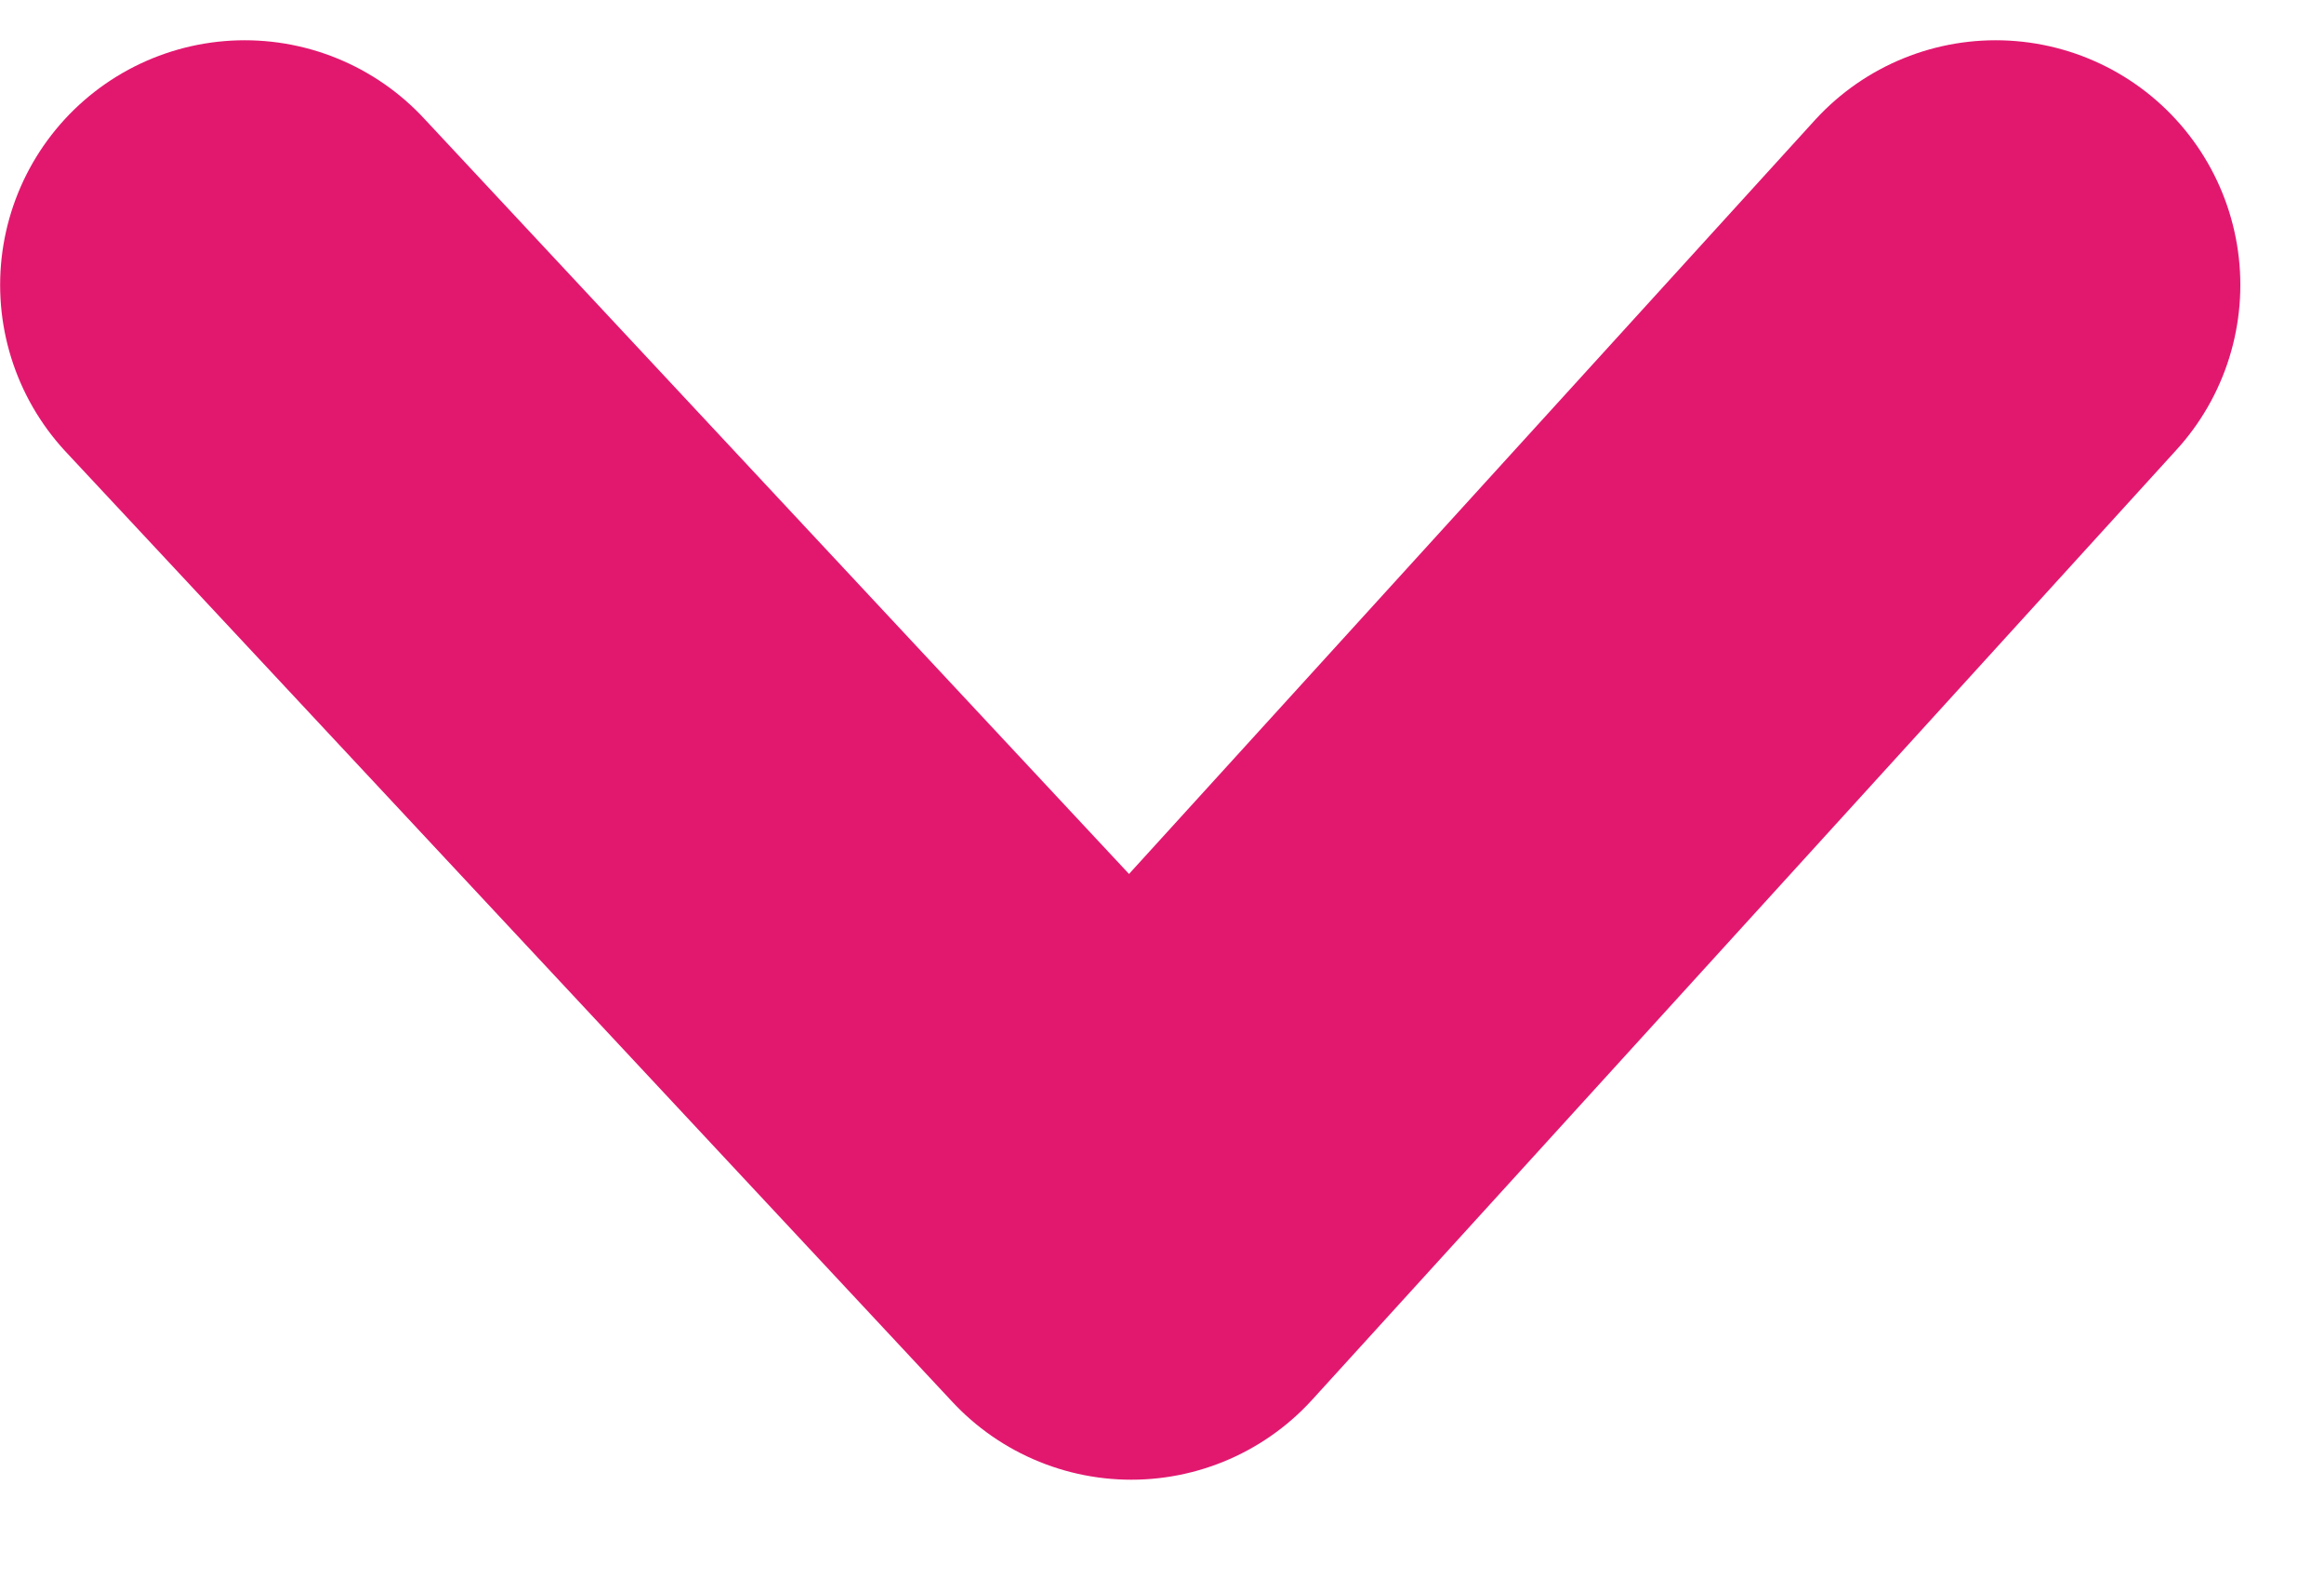
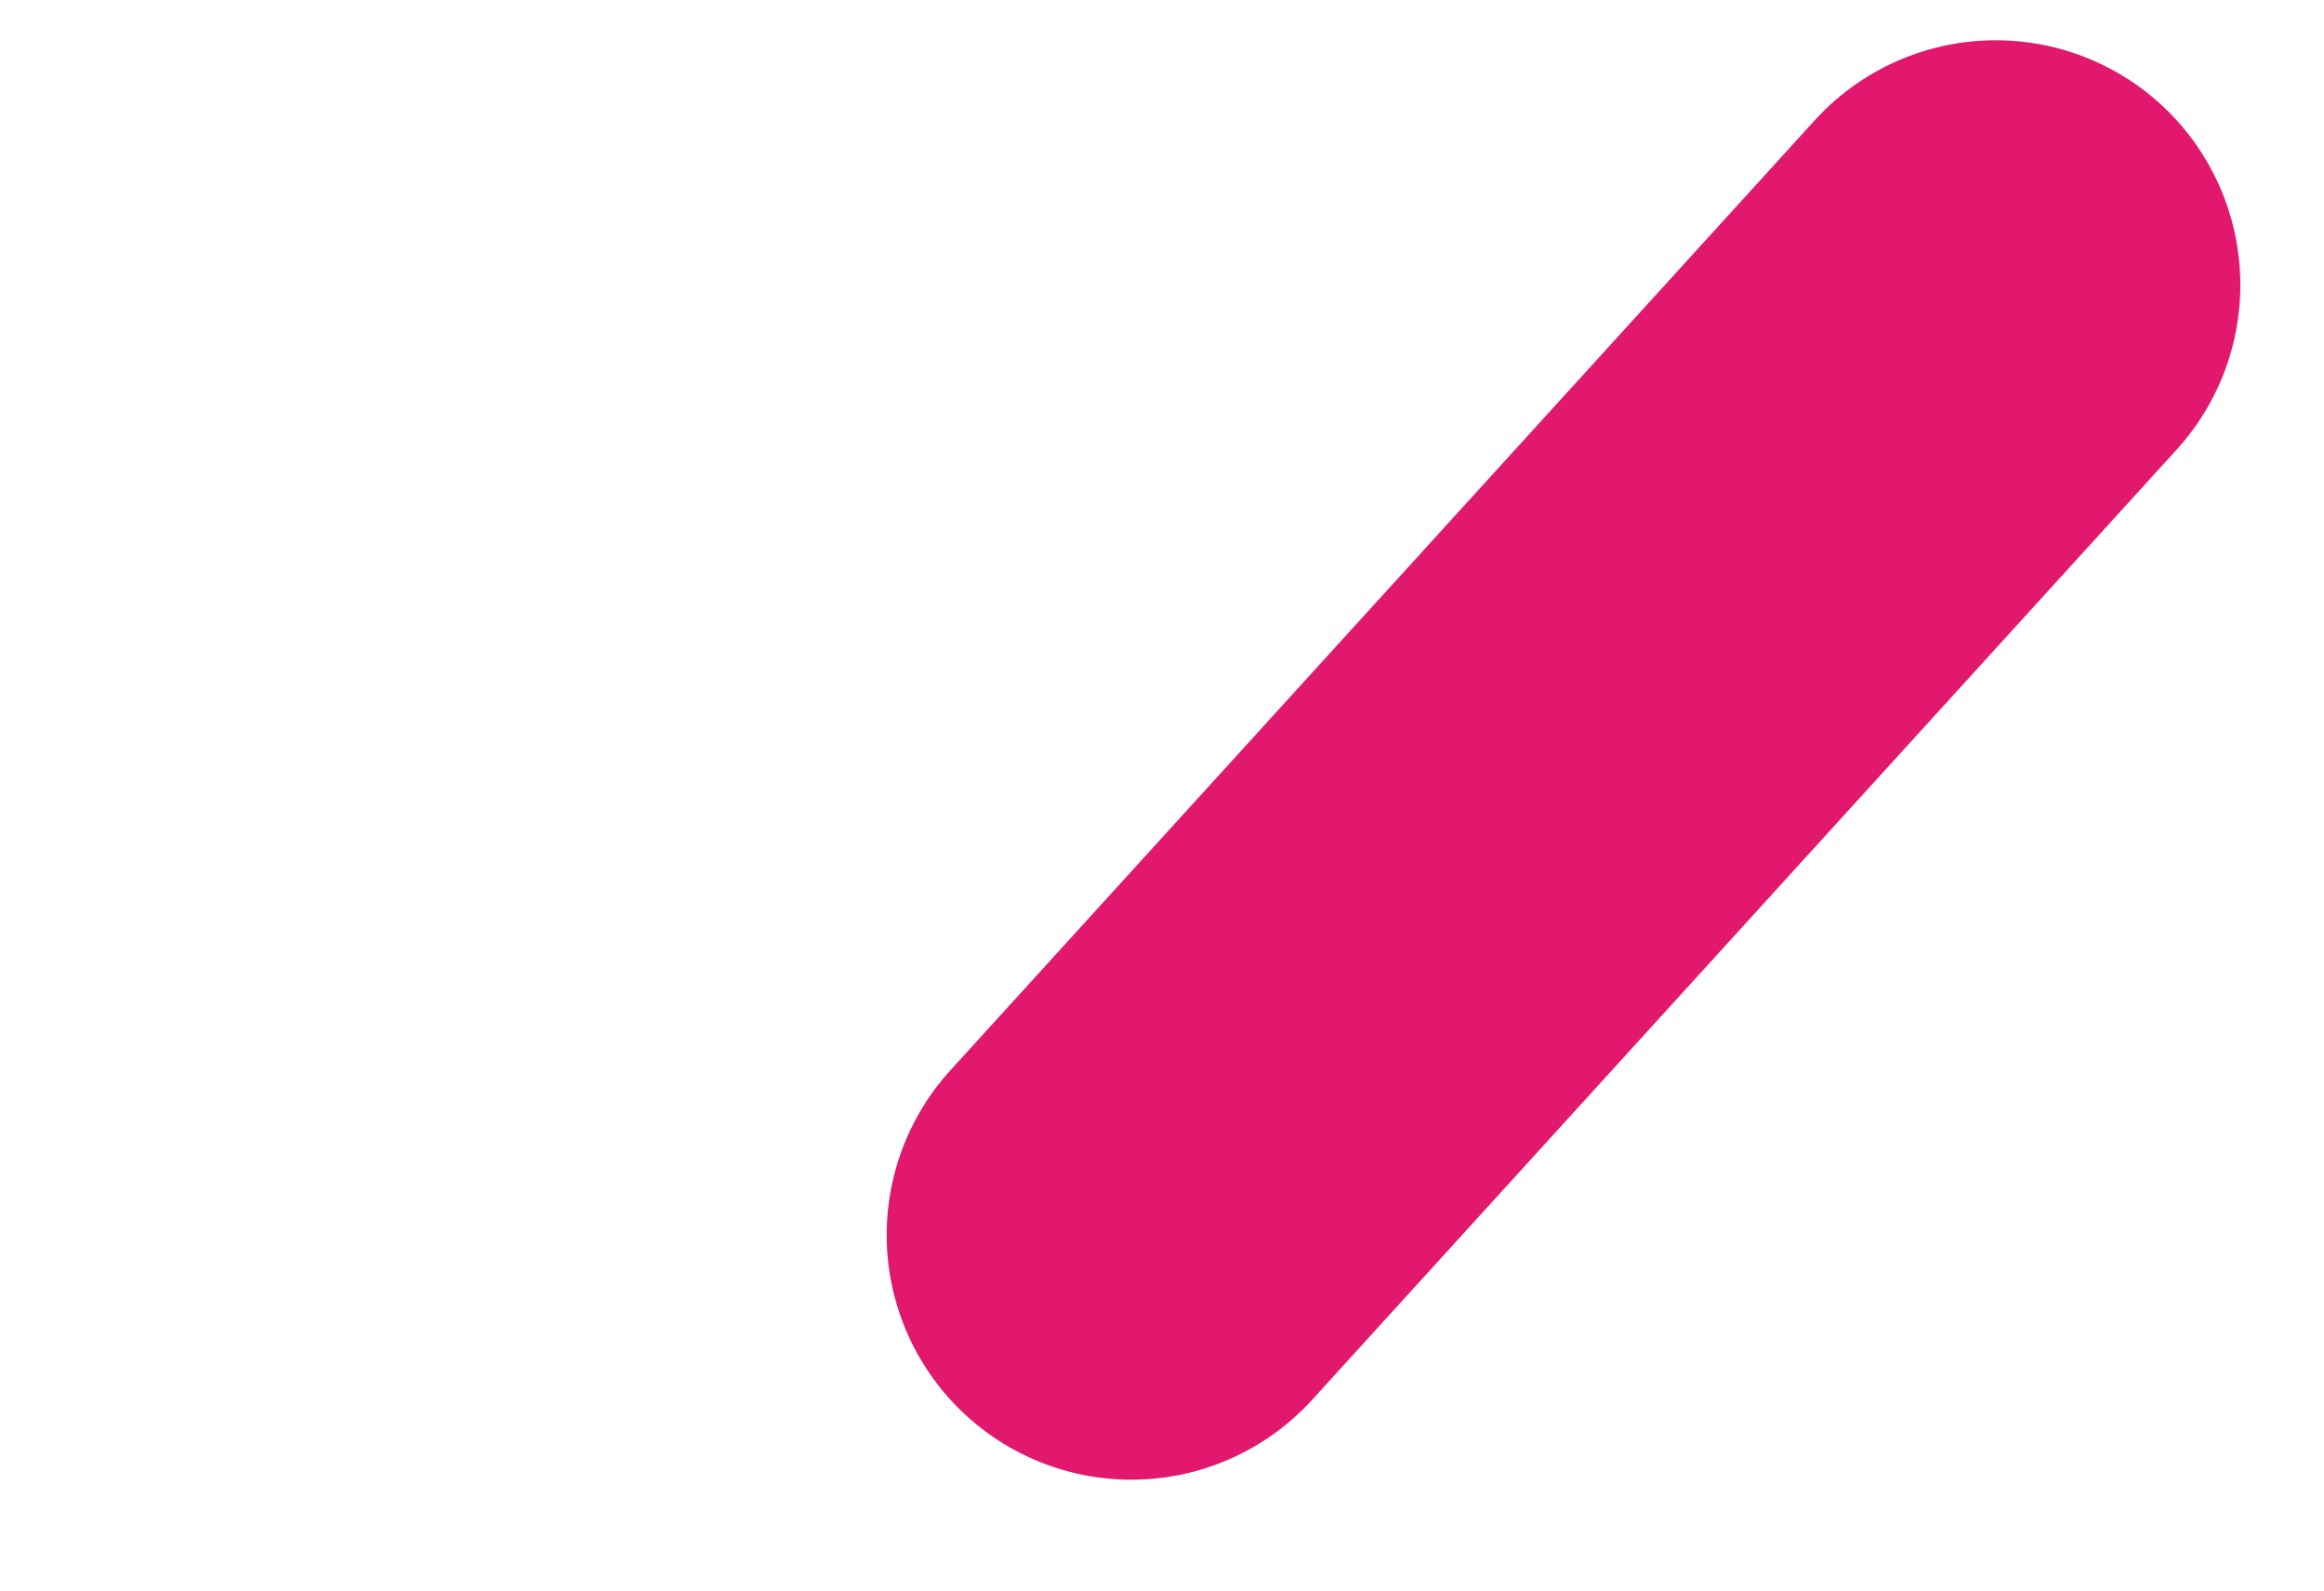
<svg xmlns="http://www.w3.org/2000/svg" width="19" height="13" viewBox="0 0 19 13" fill="none">
-   <path d="M16.316 2.329L9.249 10.094L2.001 2.329" stroke="#E2186F" stroke-width="4" stroke-linecap="round" stroke-linejoin="round" />
+   <path d="M16.316 2.329L9.249 10.094" stroke="#E2186F" stroke-width="4" stroke-linecap="round" stroke-linejoin="round" />
</svg>